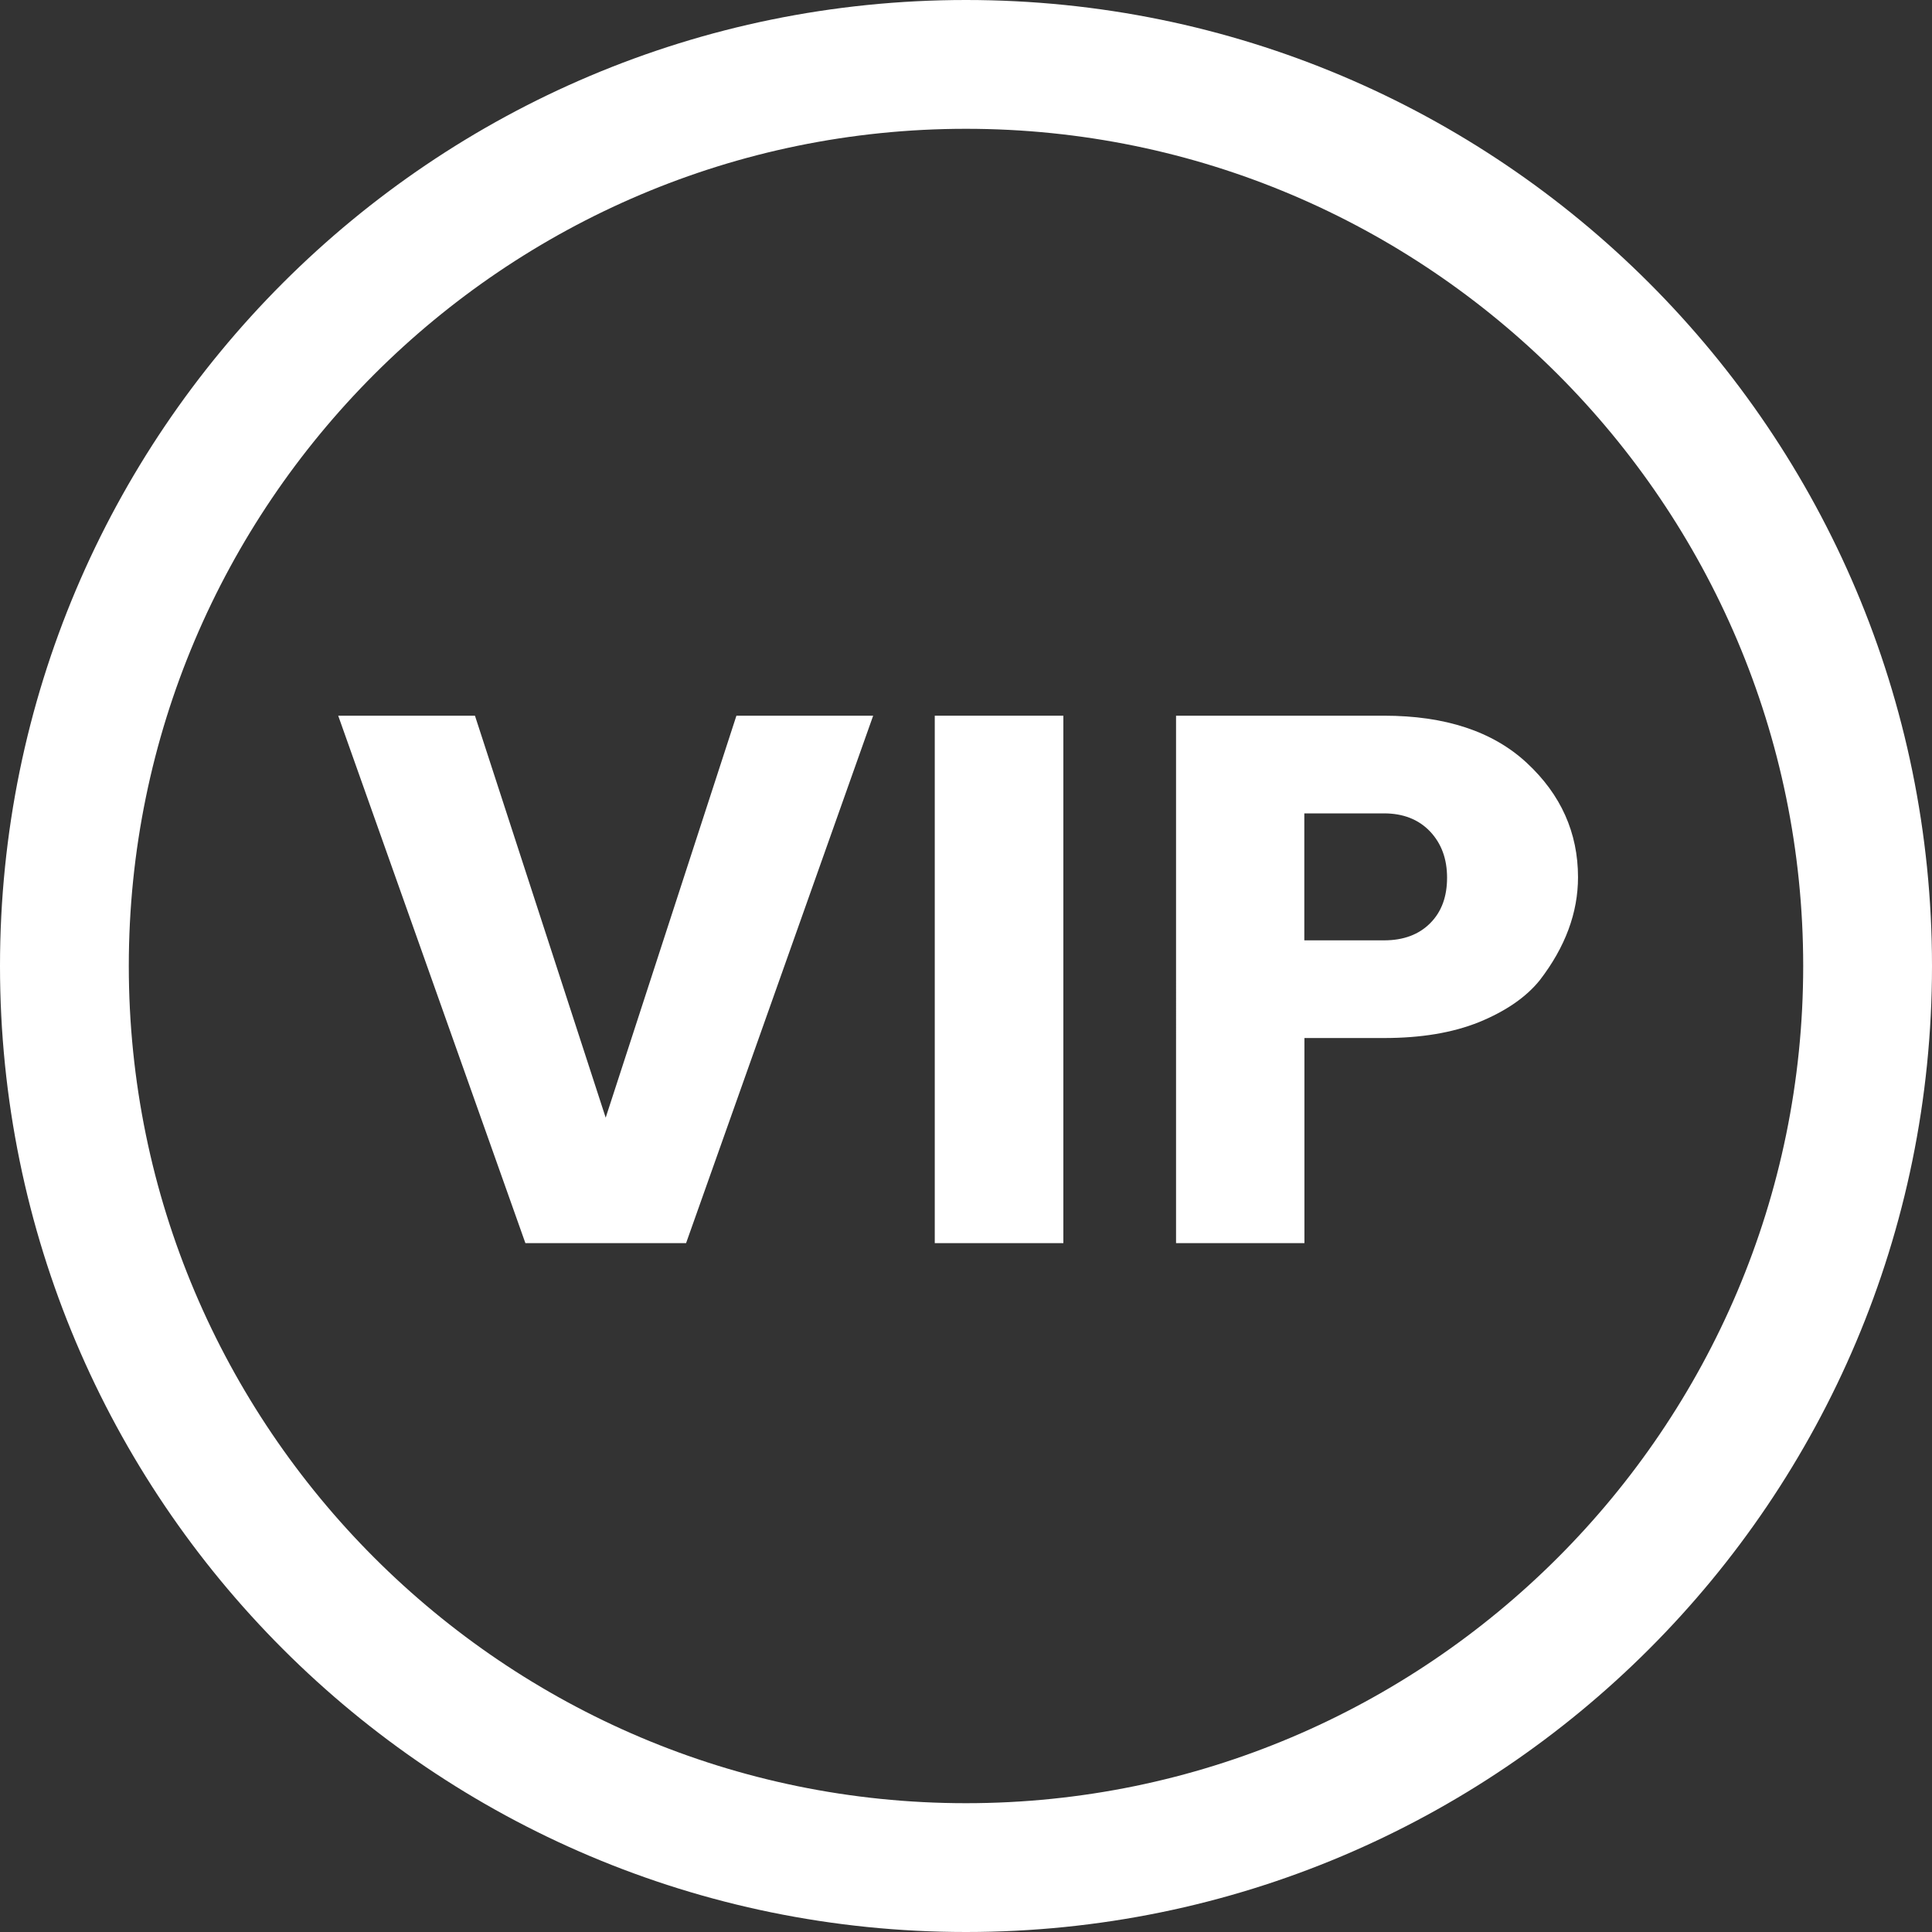
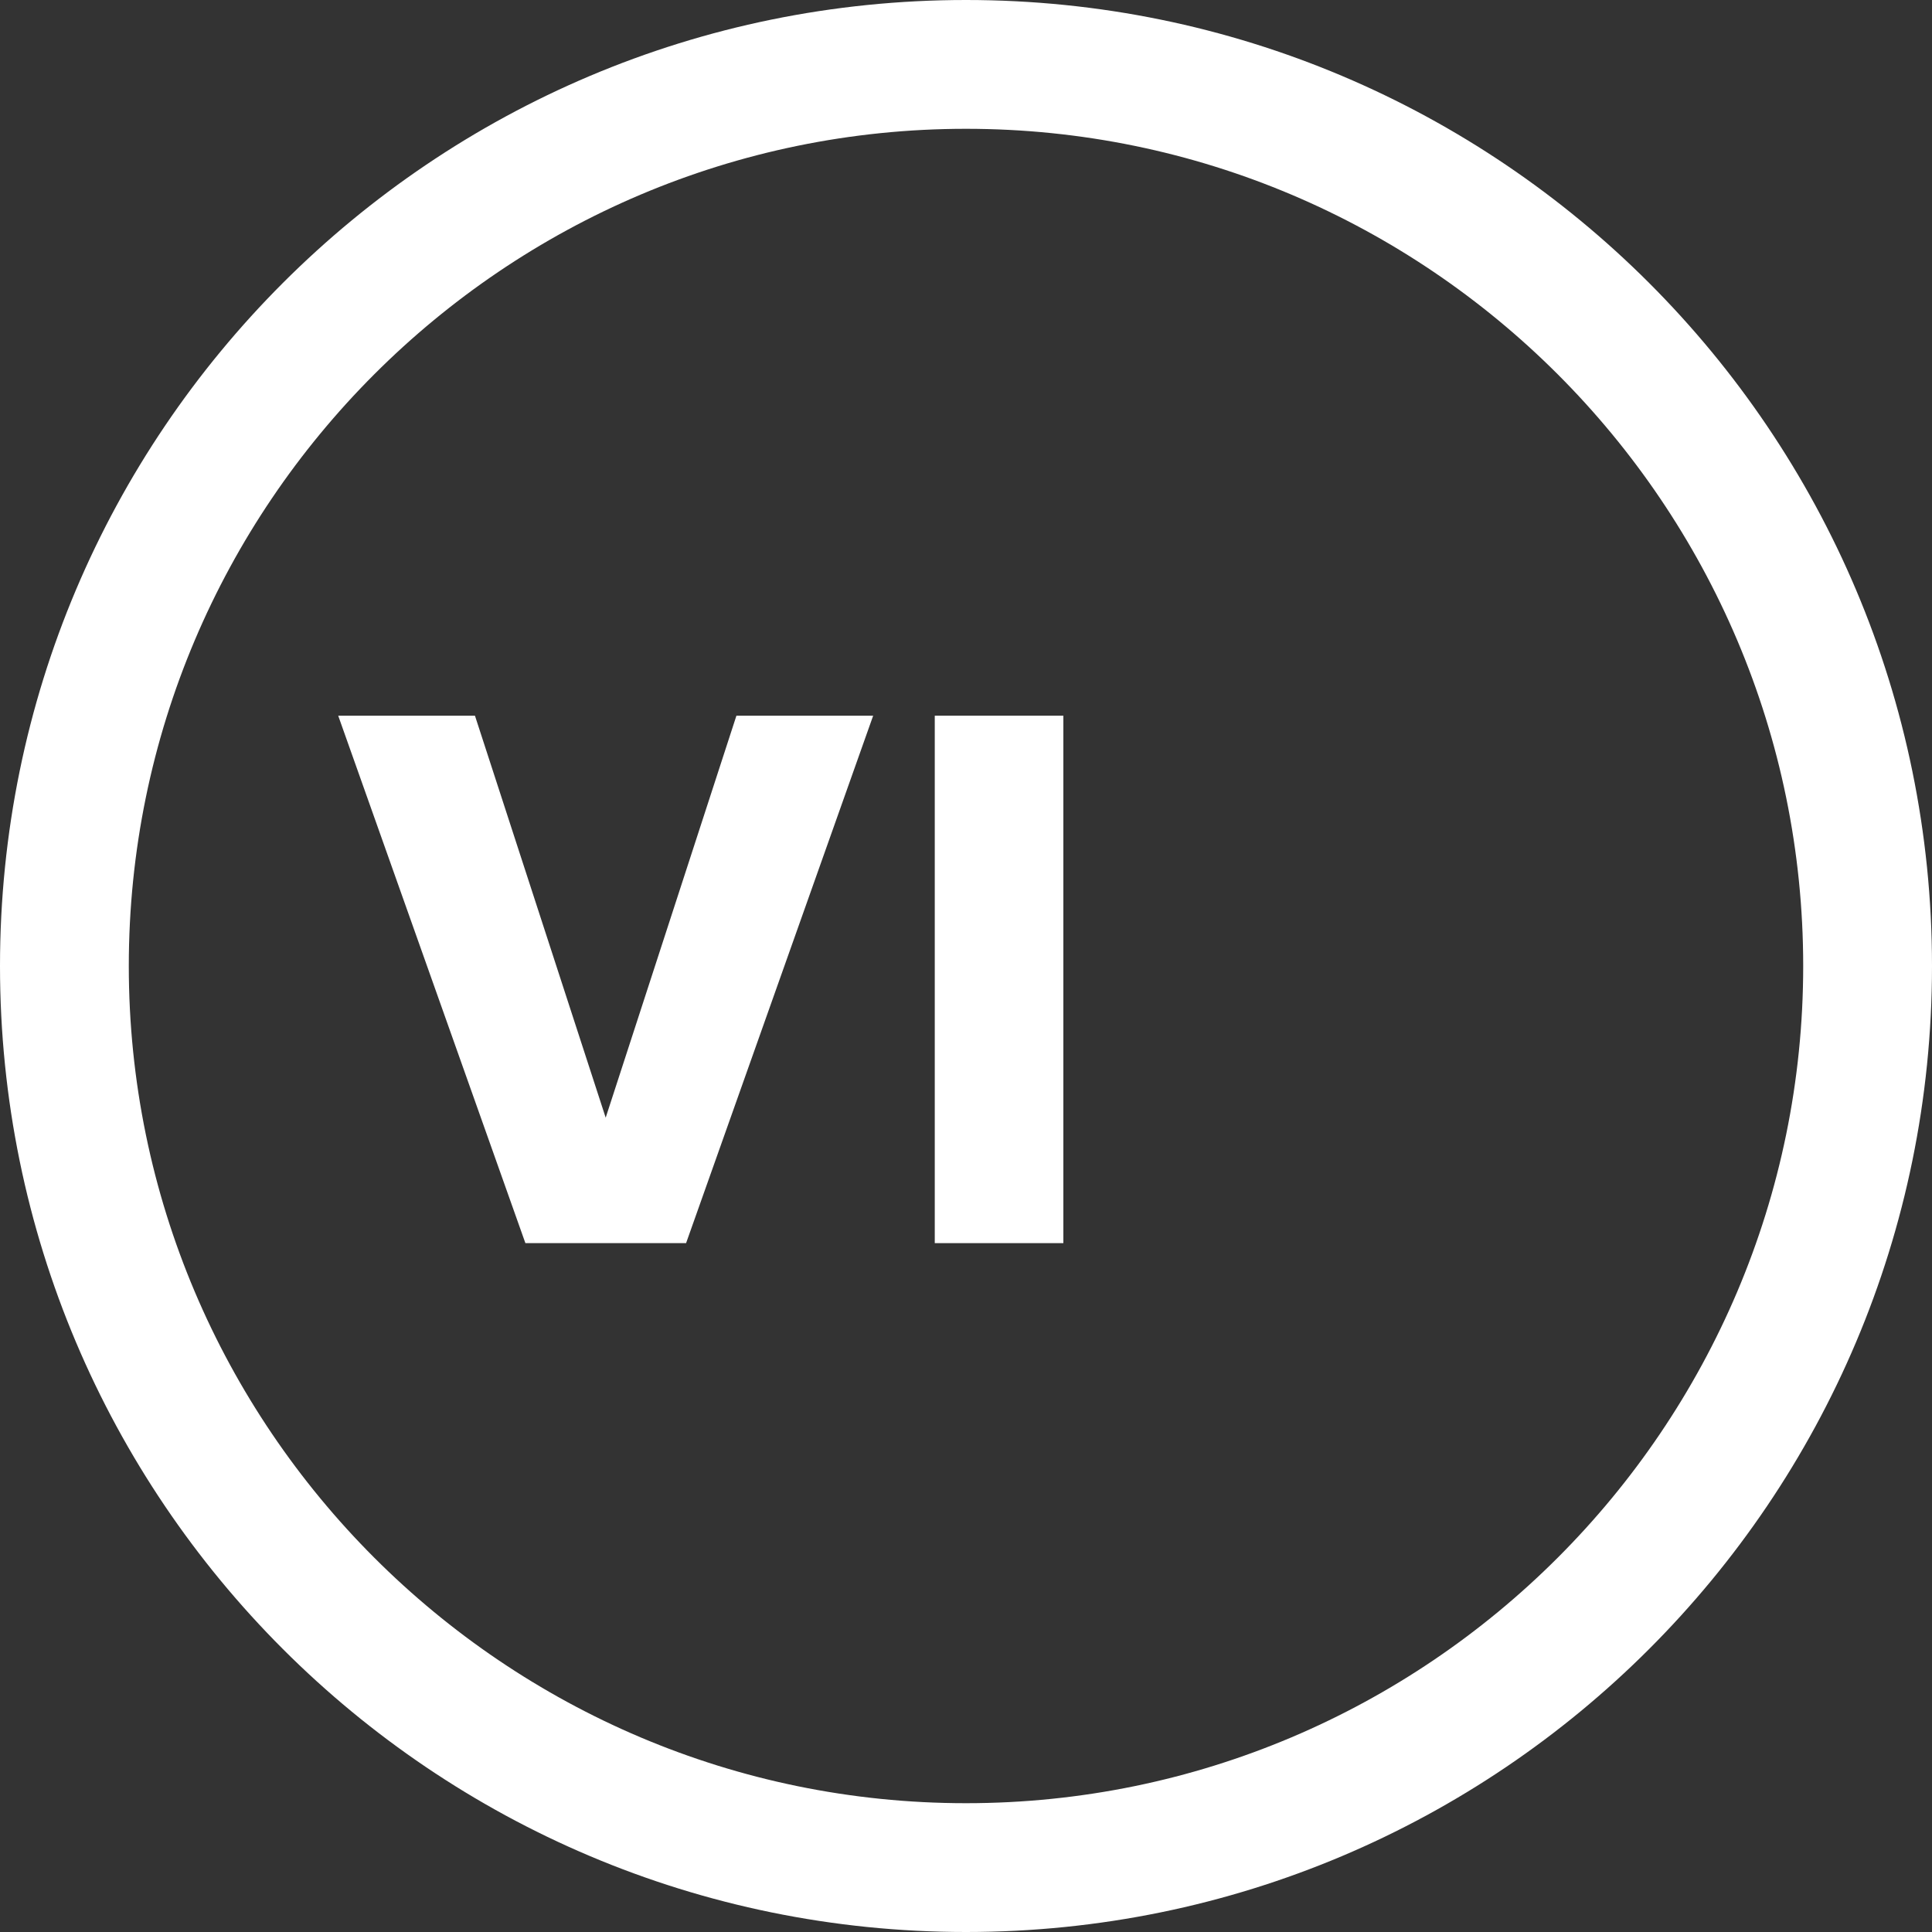
<svg xmlns="http://www.w3.org/2000/svg" version="1.1" id="Layer_1" x="0px" y="0px" width="18px" height="18px" viewBox="0 0 18 18" enable-background="new 0 0 18 18" xml:space="preserve">
  <rect x="0" y="0" width="18" height="18" fill="#333333" stroke="none" />
  <path fill="#FFFFFF" d="M9,1.2c4.301,0,7.8,3.499,7.8,7.8s-3.499,7.8-7.8,7.8S1.2,13.301,1.2,9S4.699,1.2,9,1.2 M9,0  C4.029,0,0,4.029,0,9c0,4.971,4.029,9,9,9c4.971,0,9-4.029,9-9C18,4.029,13.971,0,9,0L9,0z" />
  <g>
    <path fill="#FFFFFF" d="M4.895,11.582L3.151,6.668h1.274l1.218,3.745l1.218-3.745h1.274l-1.743,4.914H4.895z" />
    <path fill="#FFFFFF" d="M8.709,11.582V6.668h1.198v4.914H8.709z" />
-     <path fill="#FFFFFF" d="M14.702,8.173c0,0.331-0.119,0.651-0.356,0.959c-0.127,0.158-0.316,0.288-0.564,0.39   c-0.25,0.101-0.545,0.149-0.887,0.149h-0.742v1.911h-1.196V6.668h1.938c0.569,0,1.014,0.146,1.33,0.44   C14.542,7.402,14.702,7.758,14.702,8.173z M12.152,8.761h0.742c0.183,0,0.326-0.054,0.432-0.161s0.156-0.248,0.156-0.423   c0-0.176-0.053-0.319-0.159-0.431c-0.107-0.112-0.25-0.168-0.429-0.168h-0.742V8.761L12.152,8.761z" />
  </g>
</svg>